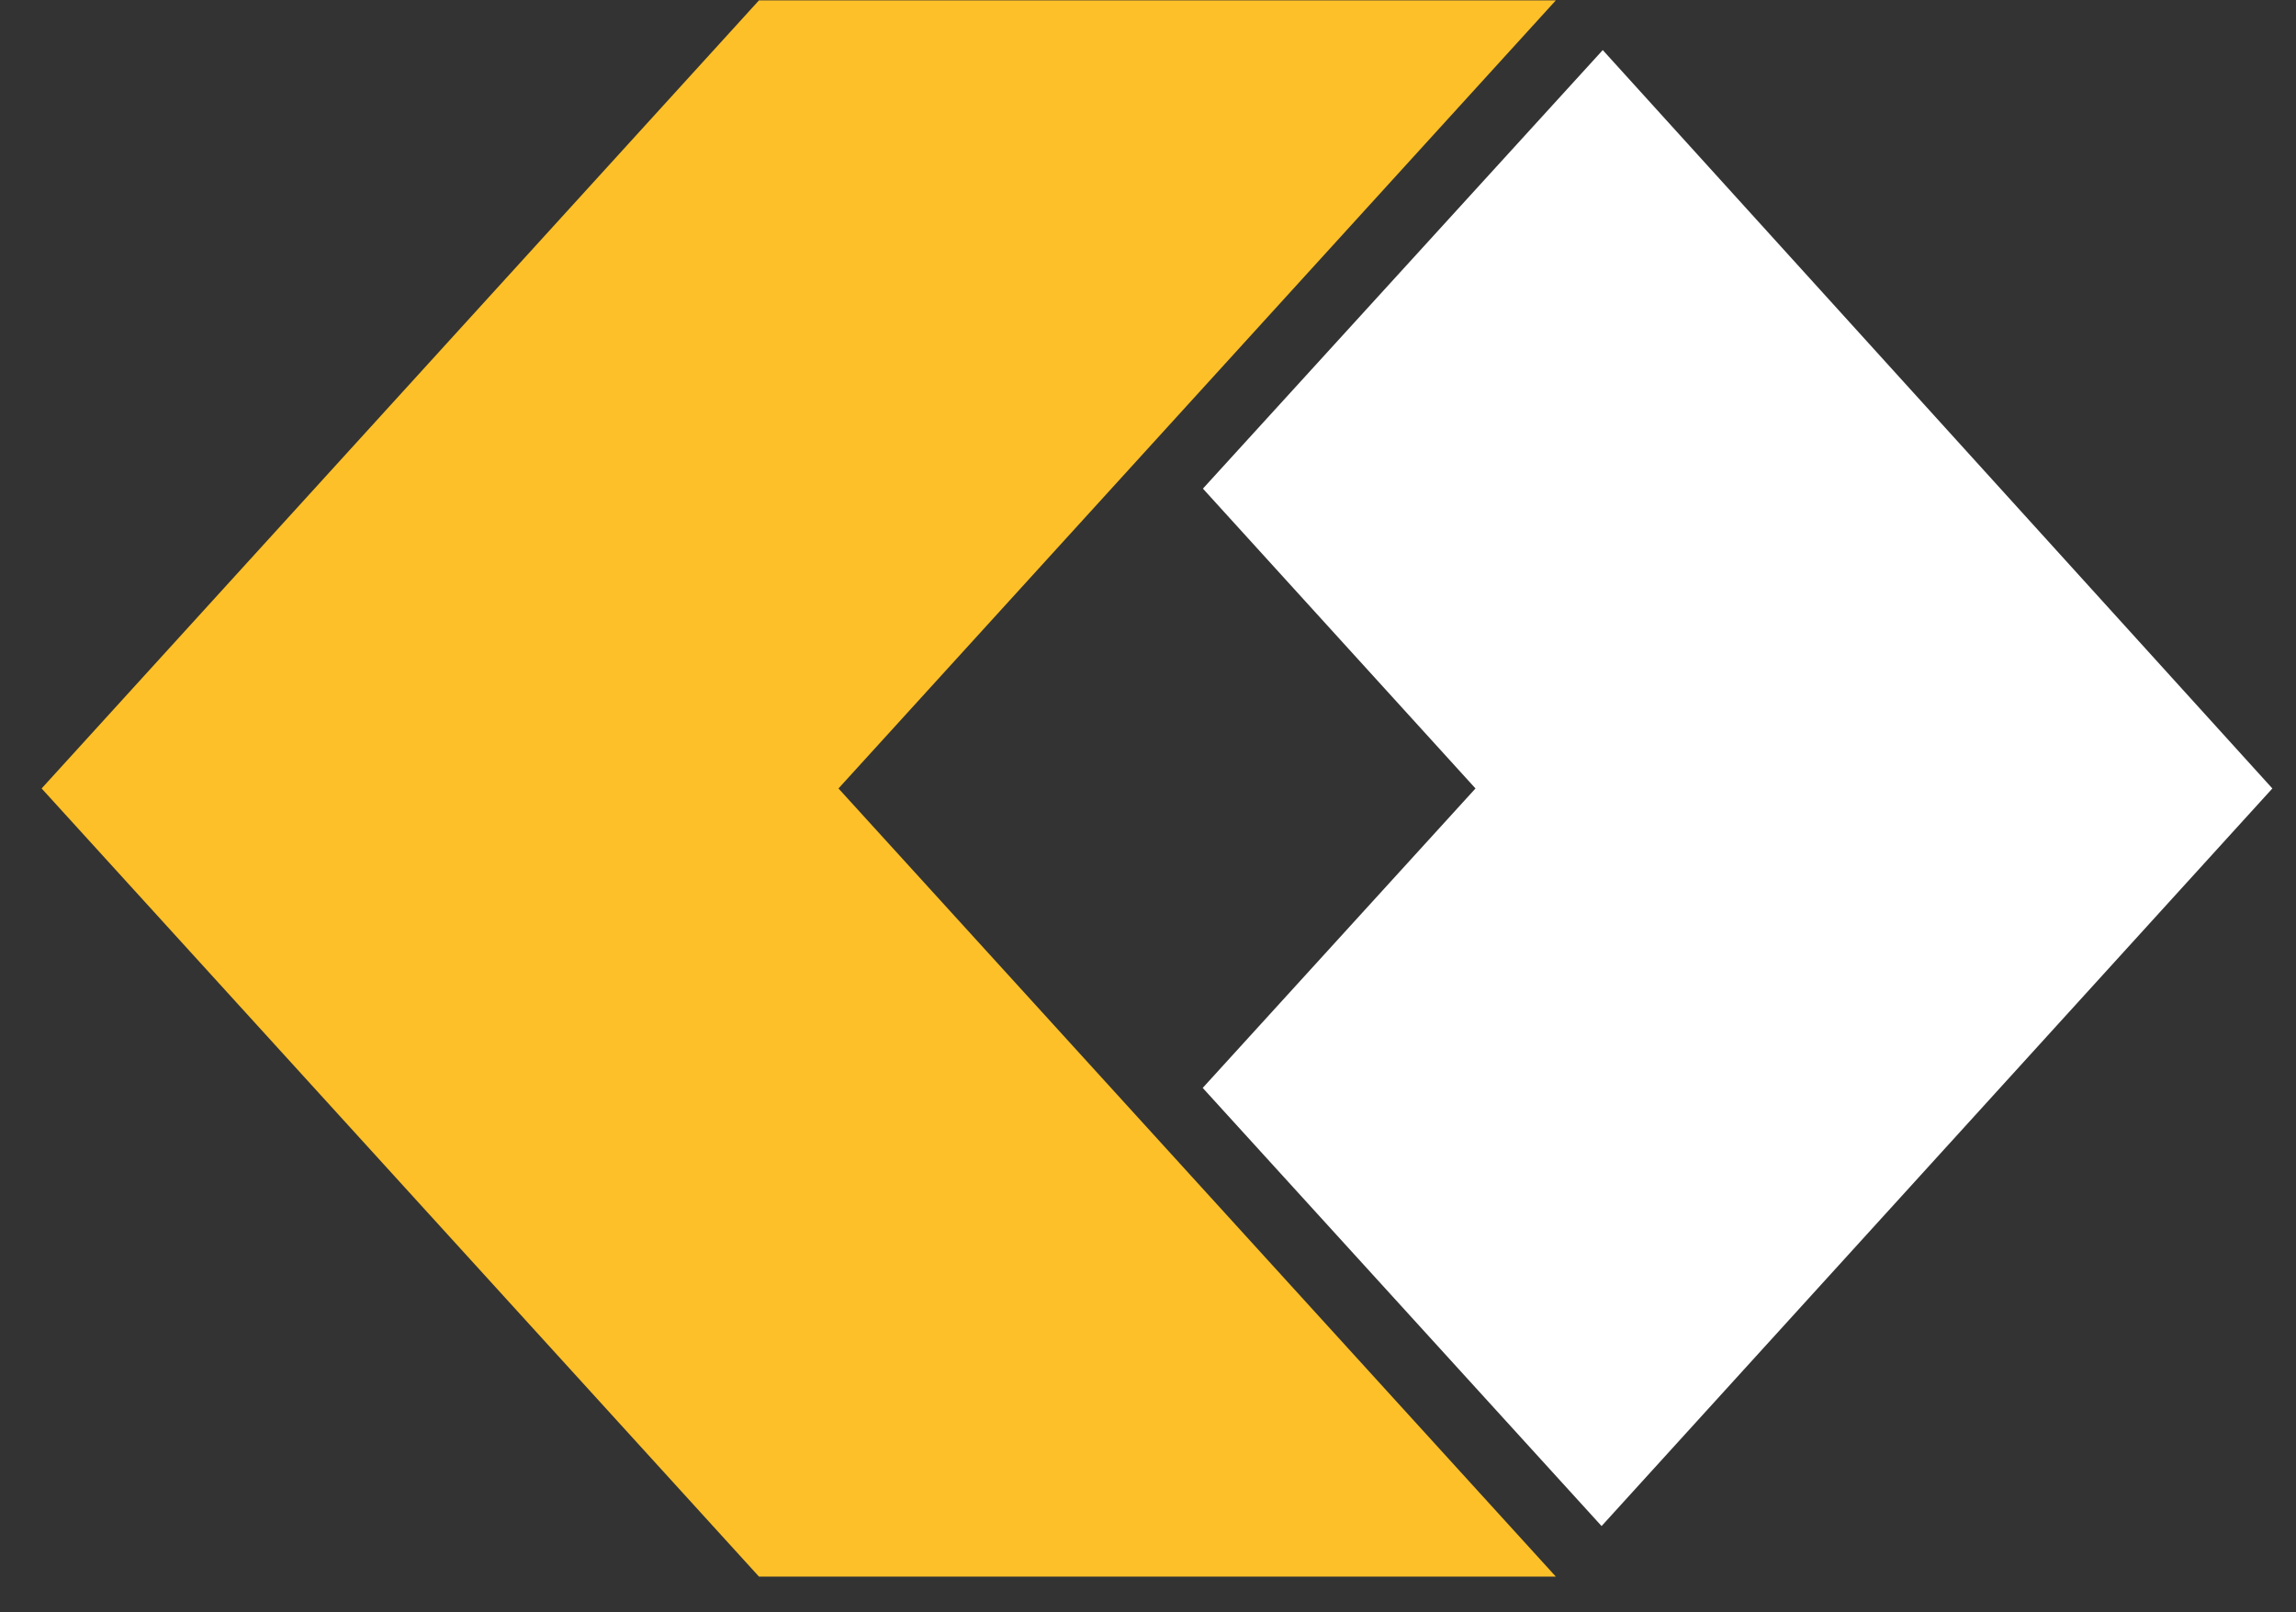
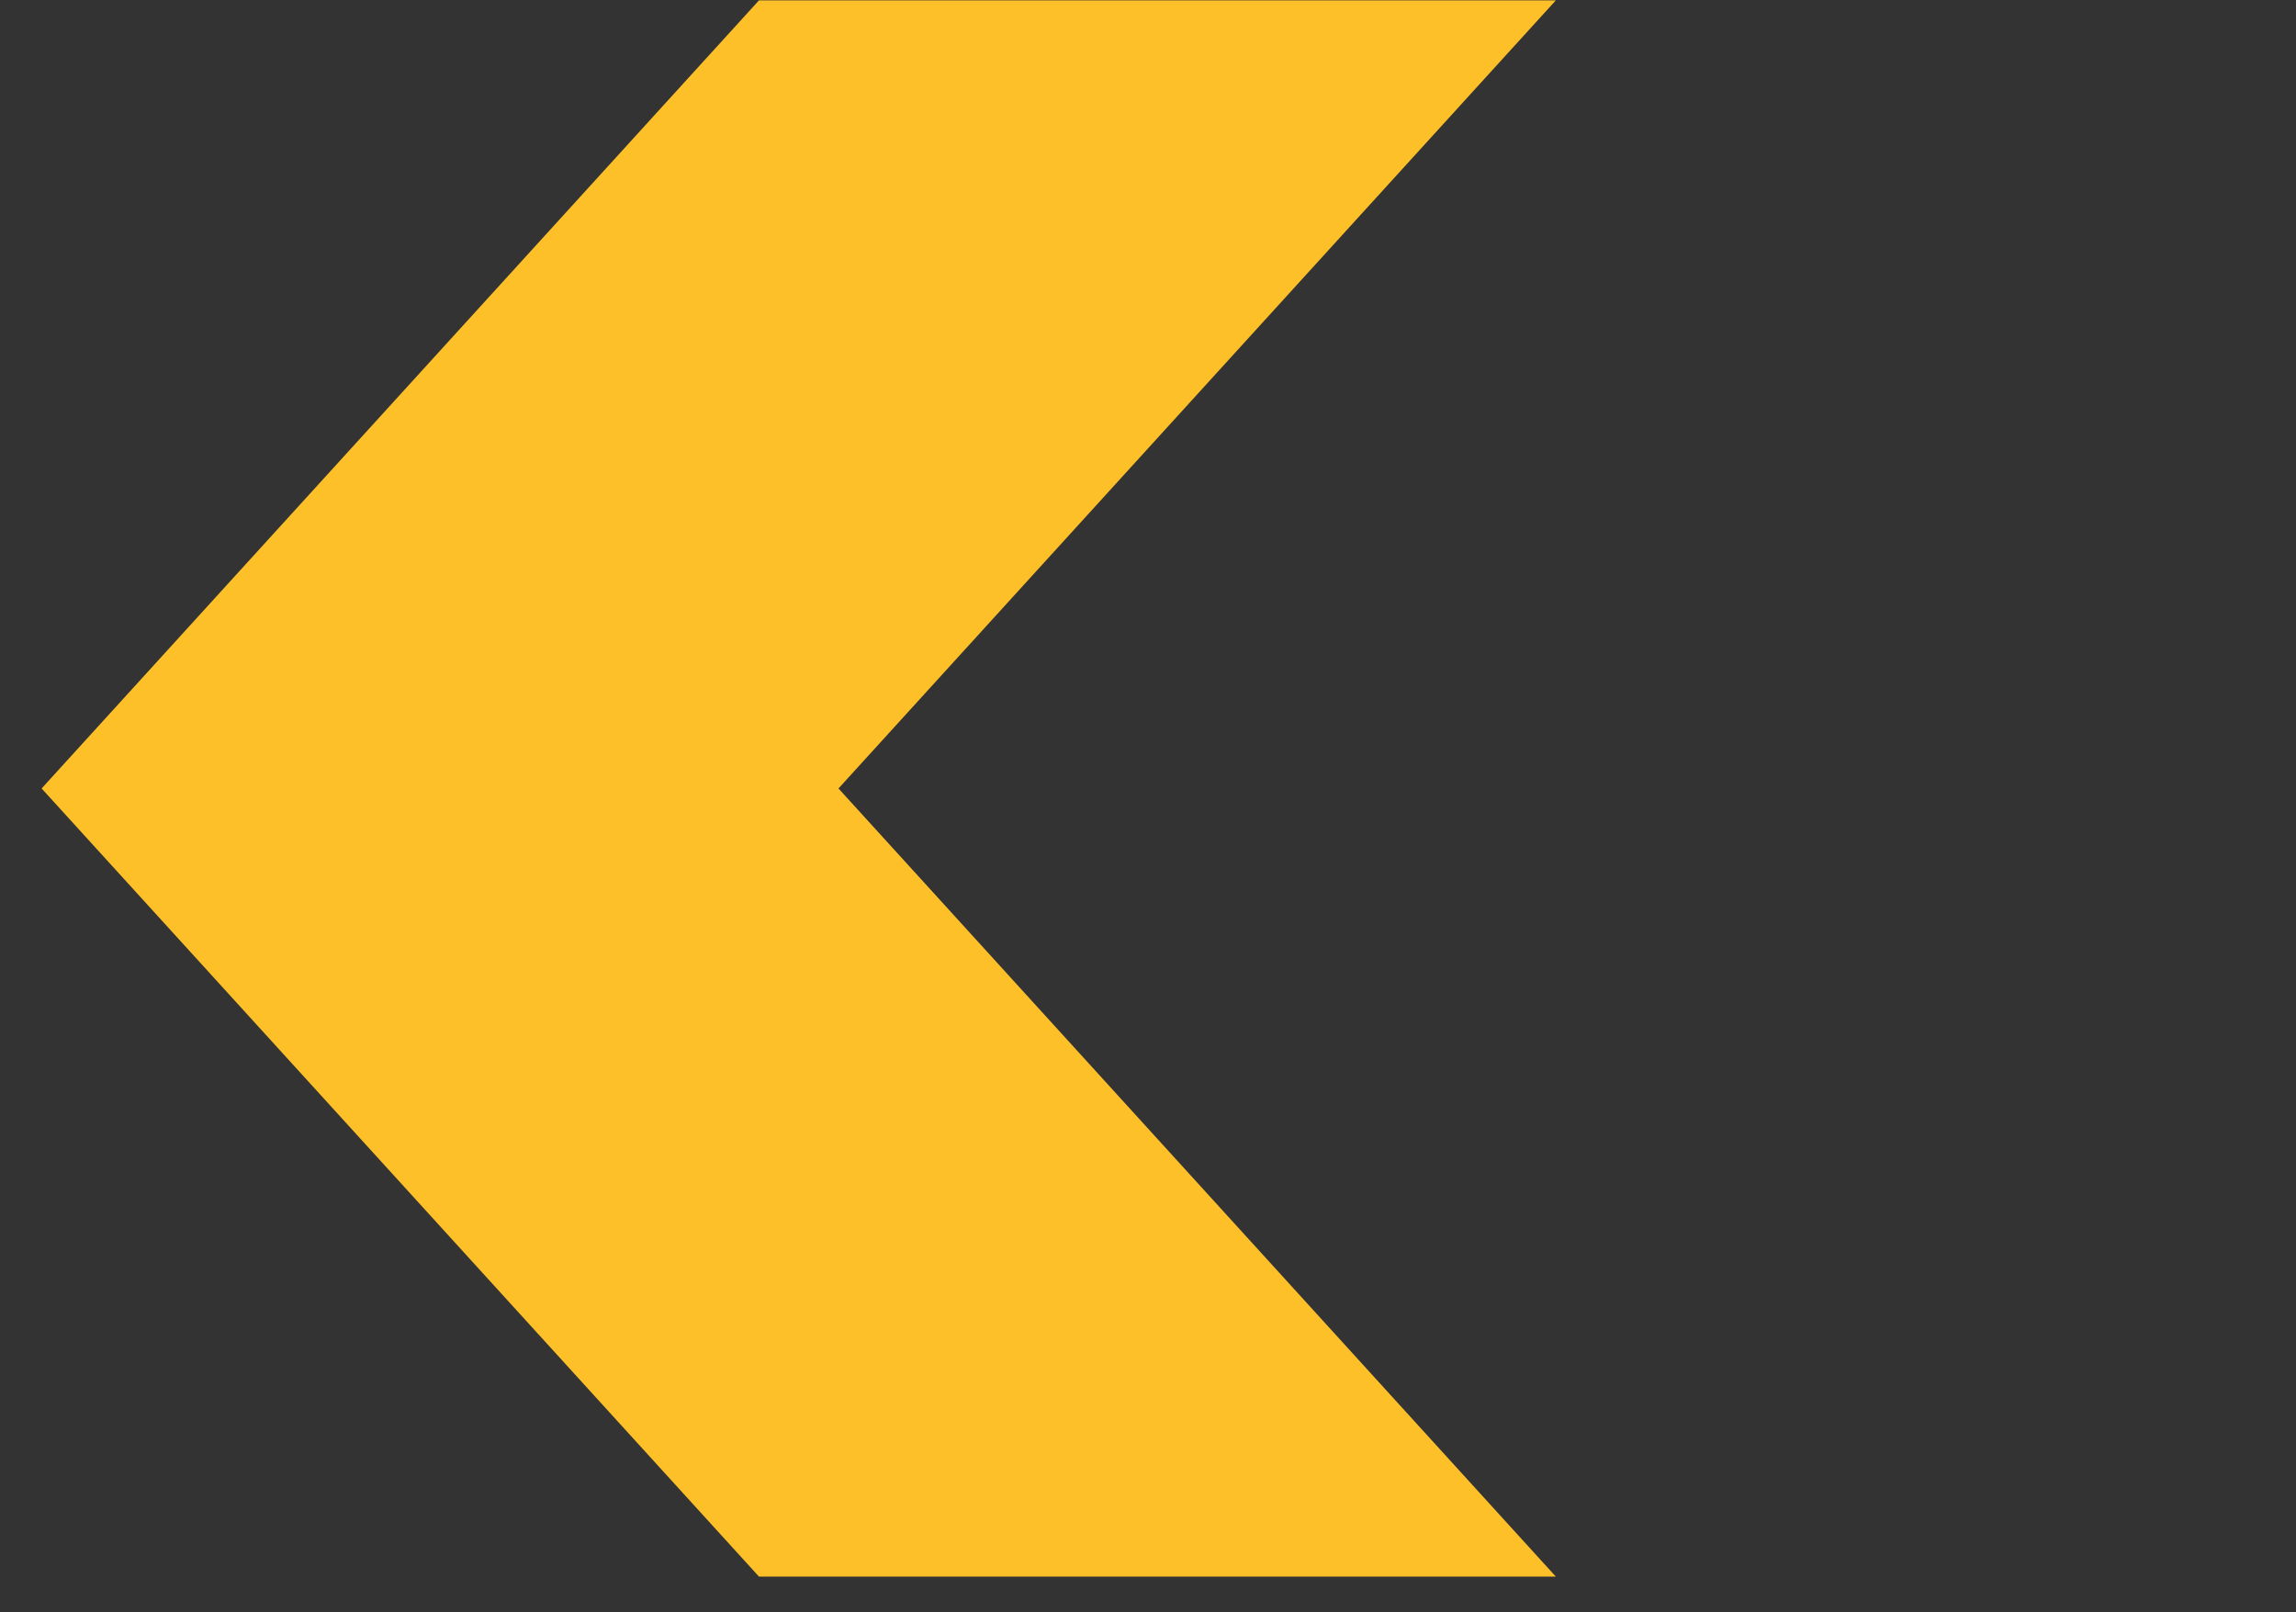
<svg xmlns="http://www.w3.org/2000/svg" width="47" height="33" viewBox="0 0 47 33" fill="none">
  <rect x="0" y="0" width="47" height="33" fill="#333333" stroke="none" />
-   <path d="M24.624 10.001L30.204 16.138L24.62 22.267L32.785 31.235L46.516 16.138L32.809 1.025L24.624 10.001Z" fill="white" />
  <path d="M31.848 32.269L17.164 16.138L31.848 0.008L15.536 0.008L0.852 16.138L15.536 32.269H31.848Z" fill="#FDC028" />
</svg>